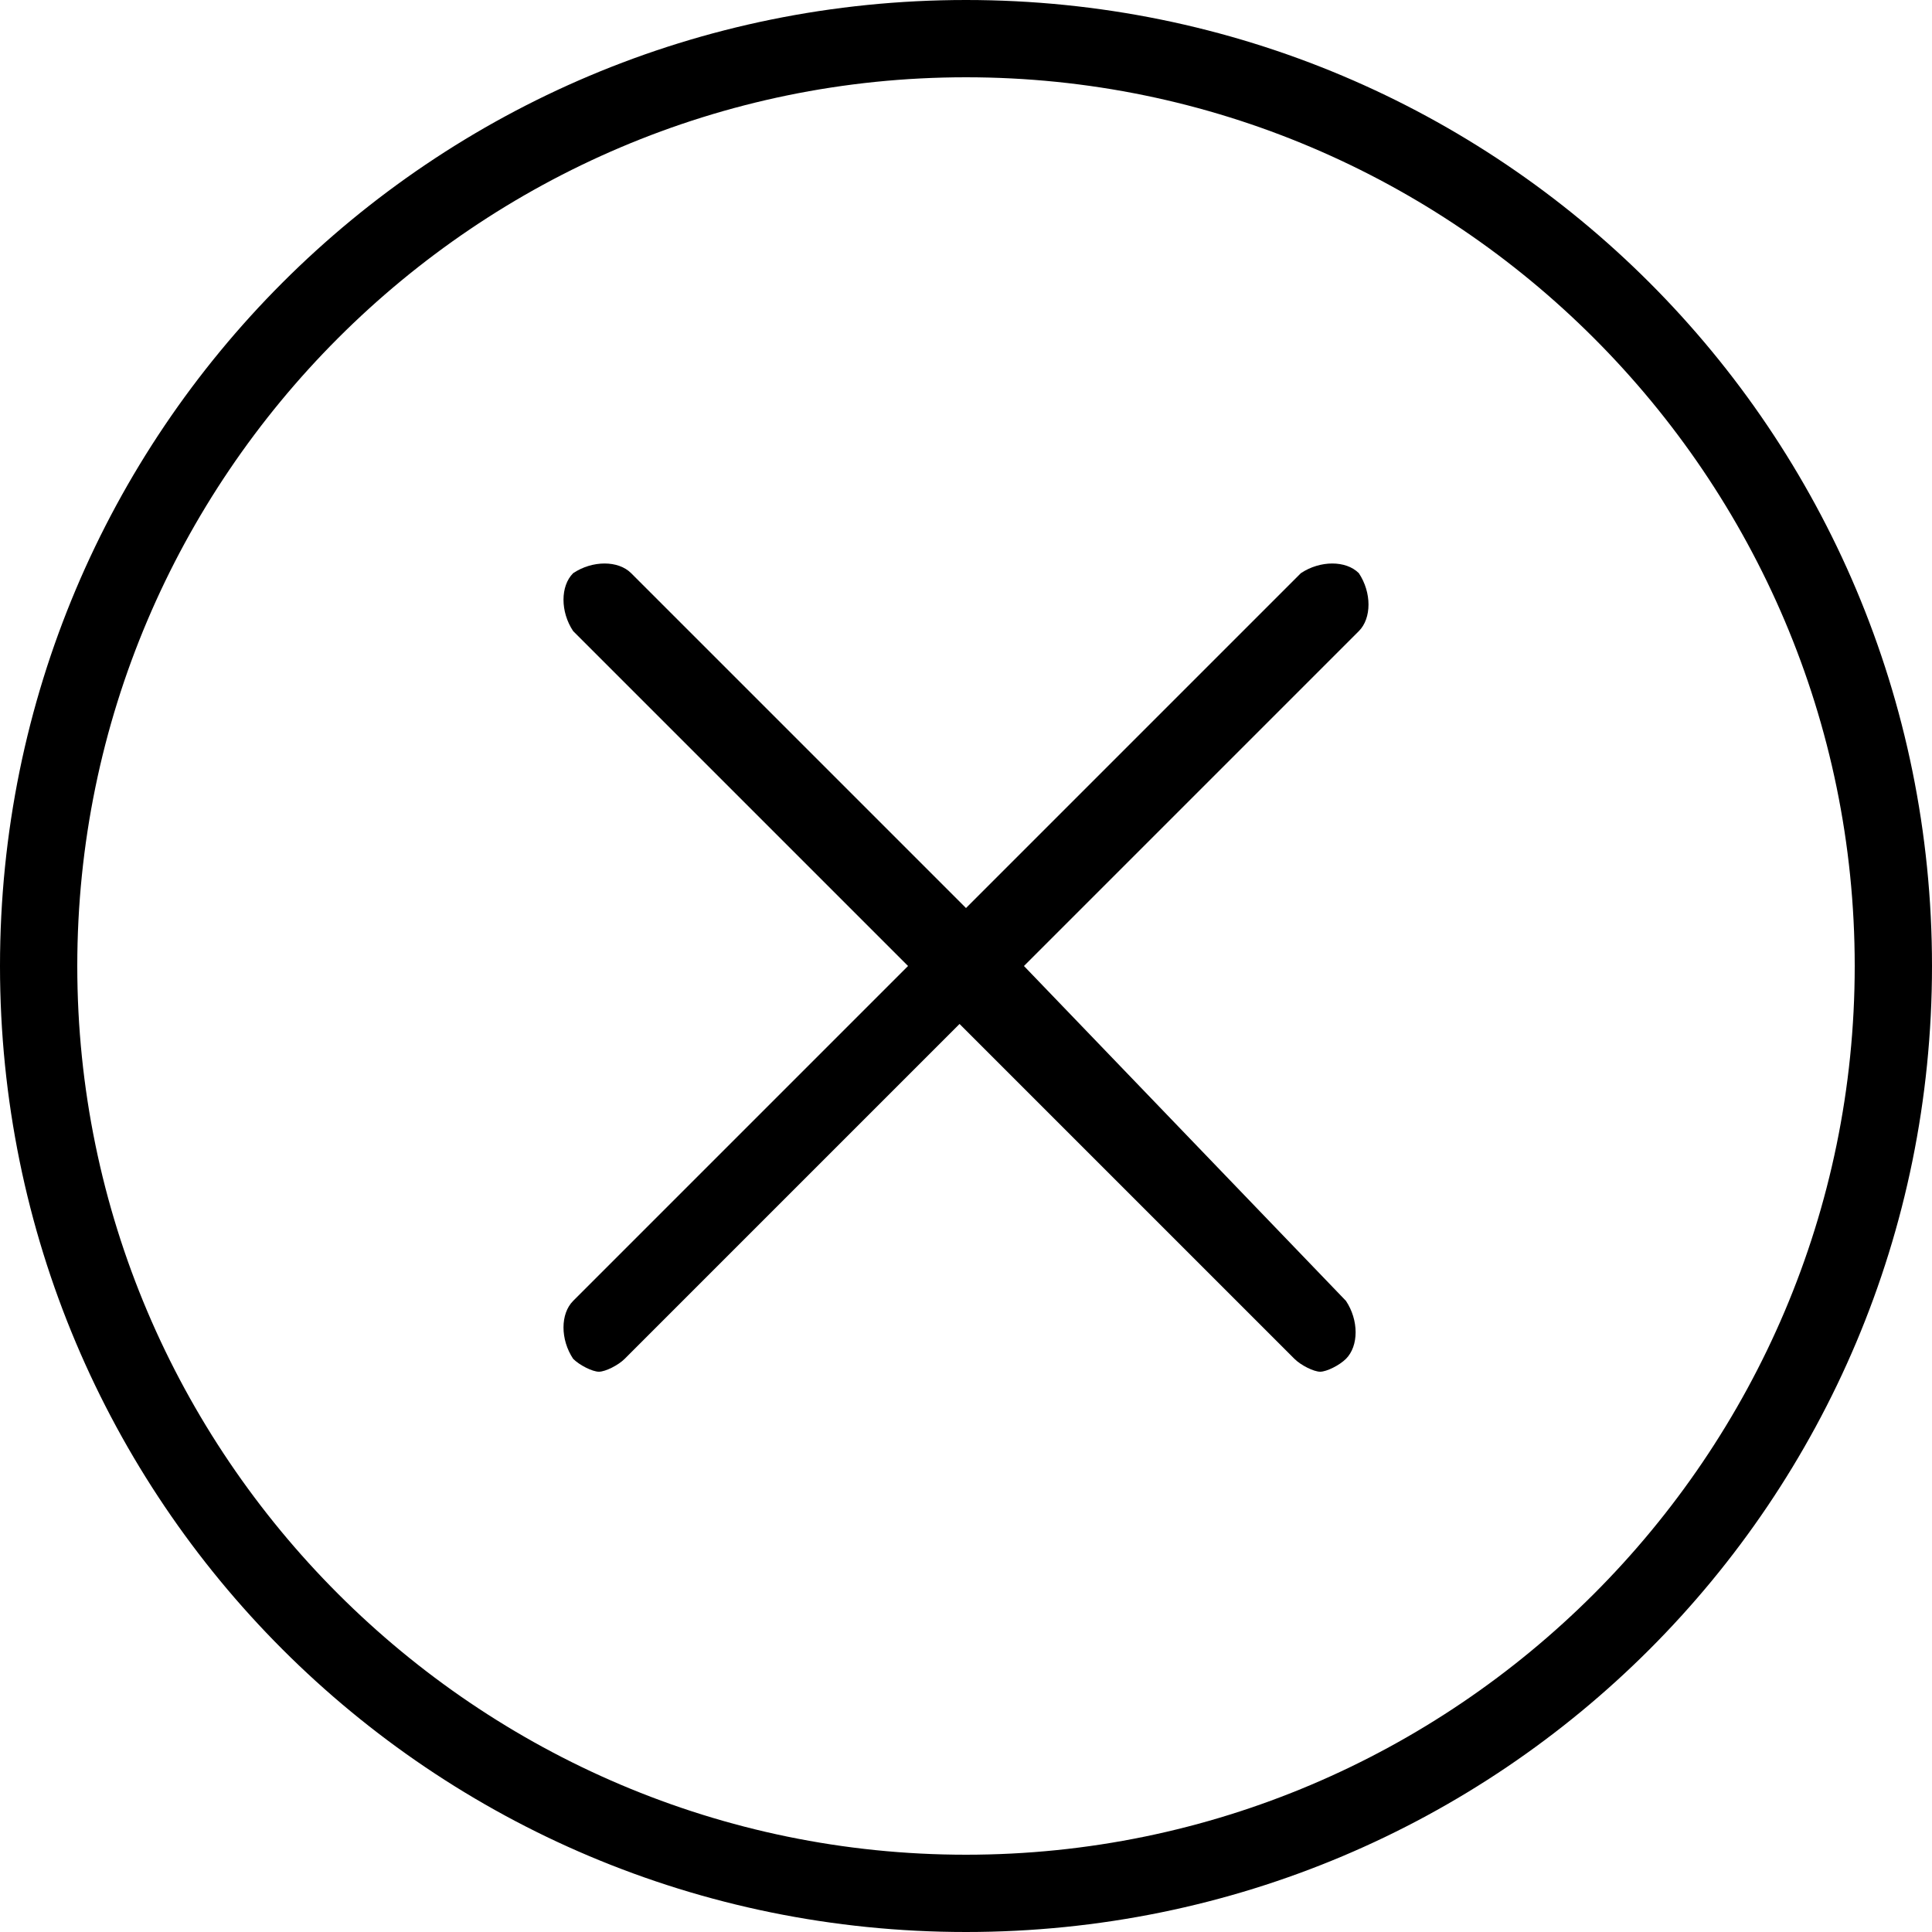
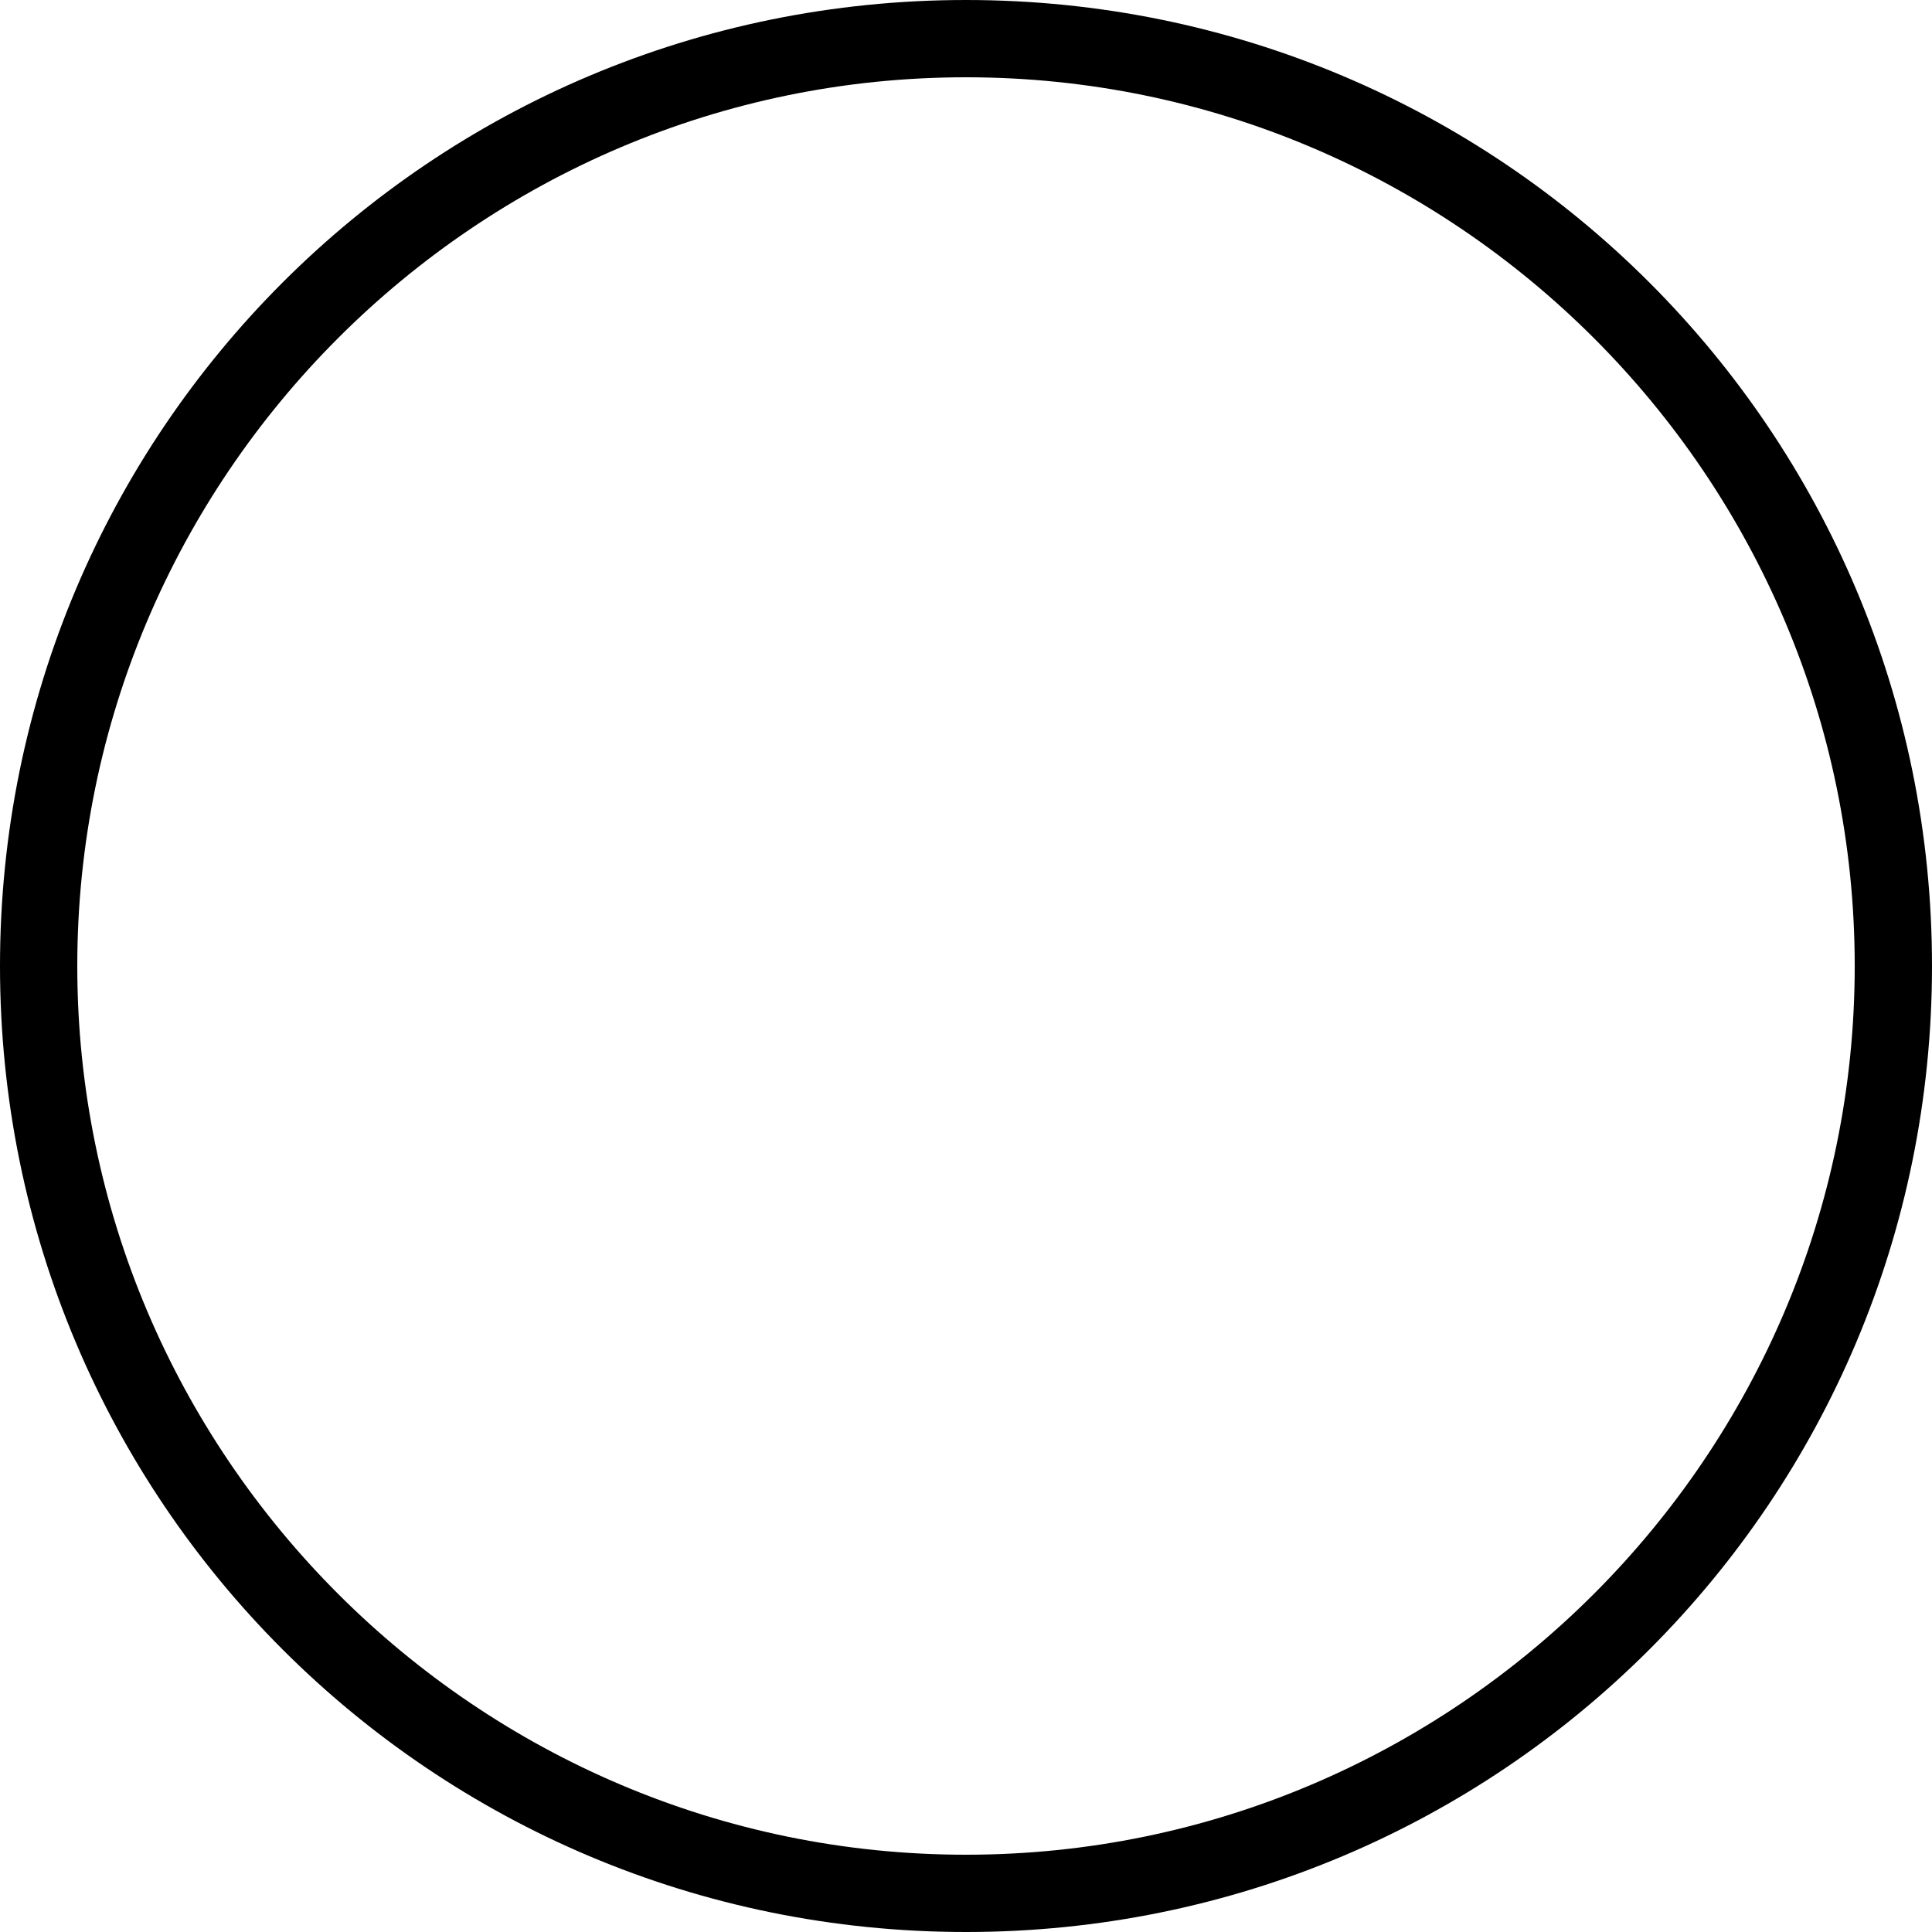
<svg xmlns="http://www.w3.org/2000/svg" version="1.1" id="Layer_1" x="0px" y="0px" viewBox="0 0 30 30" style="enable-background:new 0 0 30 30;" xml:space="preserve">
  <g>
    <path d="M15,0C6.7,0,0,6.7,0,15s6.7,15,15,15s15-6.7,15-15S23.3,0,15,0z M15,28.8C7.4,28.8,1.2,22.6,1.2,15S7.4,1.2,15,1.2   S28.8,7.4,28.8,15S22.6,28.8,15,28.8z" />
-     <path d="M21.1,8.9c-0.2-0.2-0.6-0.2-0.9,0L15,14.1L9.8,8.9c-0.2-0.2-0.6-0.2-0.9,0c-0.2,0.2-0.2,0.6,0,0.9l5.2,5.2l-5.2,5.2   c-0.2,0.2-0.2,0.6,0,0.9c0.1,0.1,0.3,0.2,0.4,0.2s0.3-0.1,0.4-0.2l5.2-5.2l5.2,5.2c0.1,0.1,0.3,0.2,0.4,0.2s0.3-0.1,0.4-0.2   c0.2-0.2,0.2-0.6,0-0.9L15.9,15l5.2-5.2C21.3,9.6,21.3,9.2,21.1,8.9z" />
  </g>
</svg>